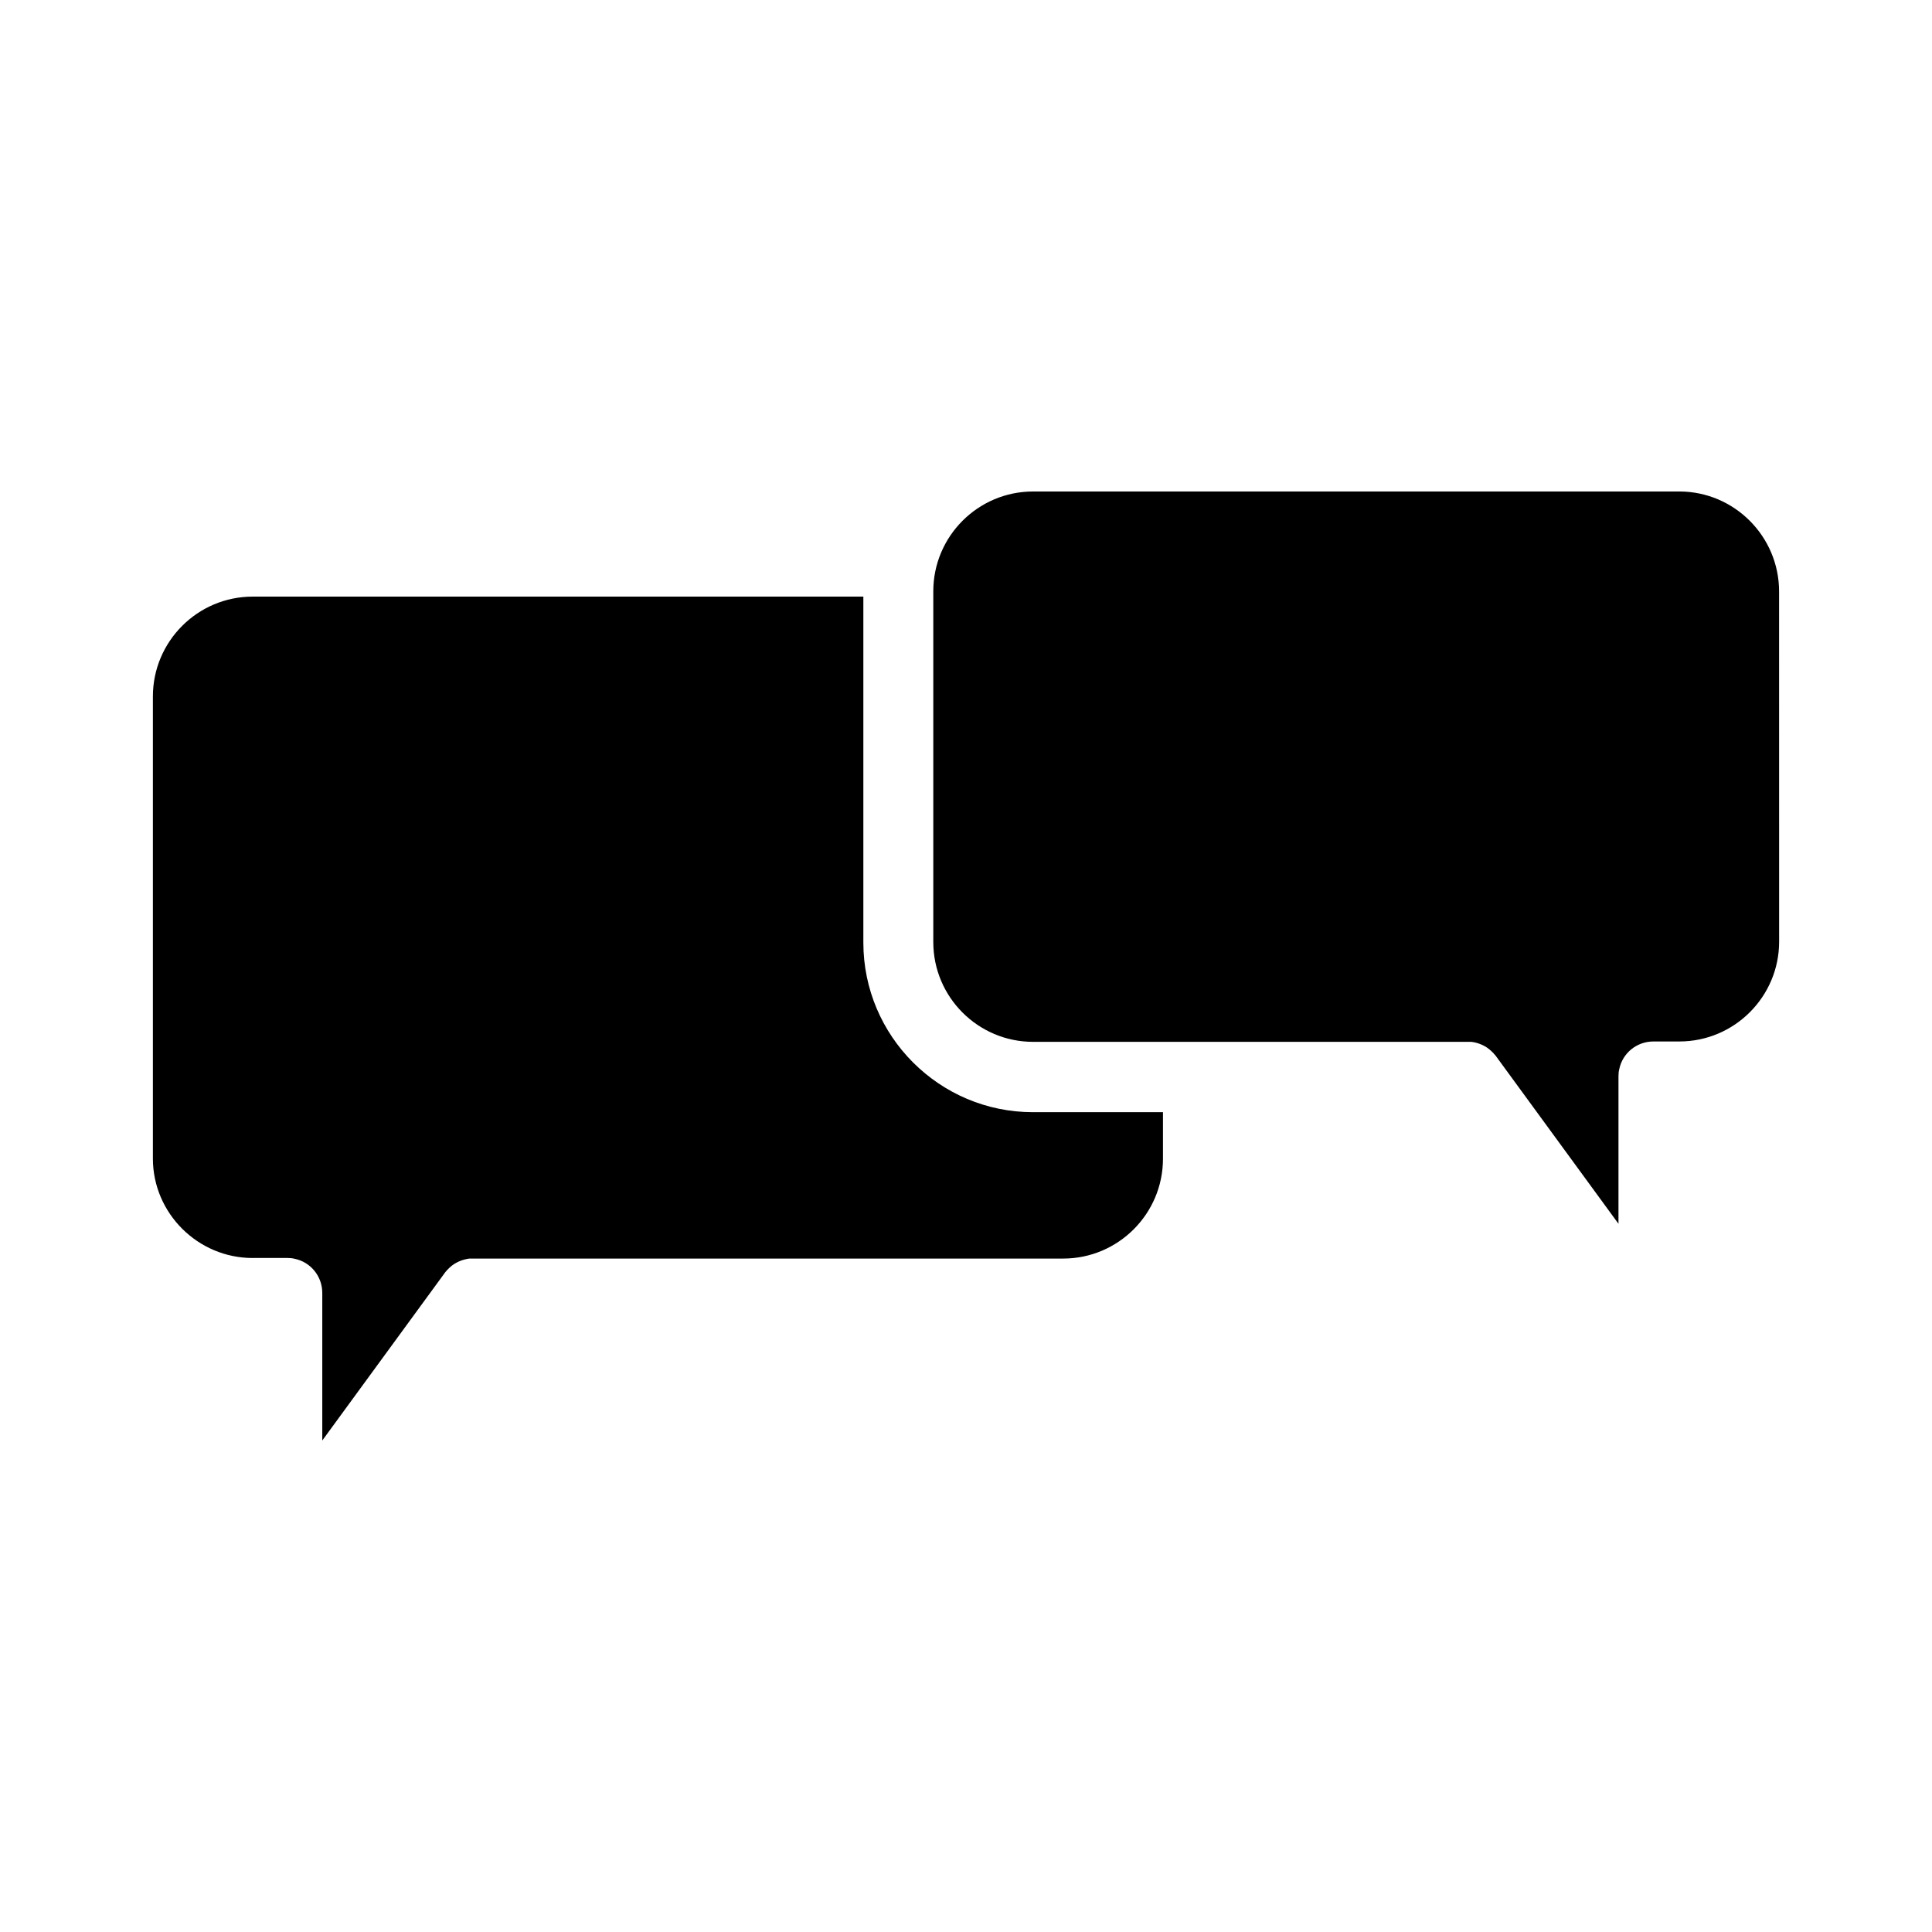
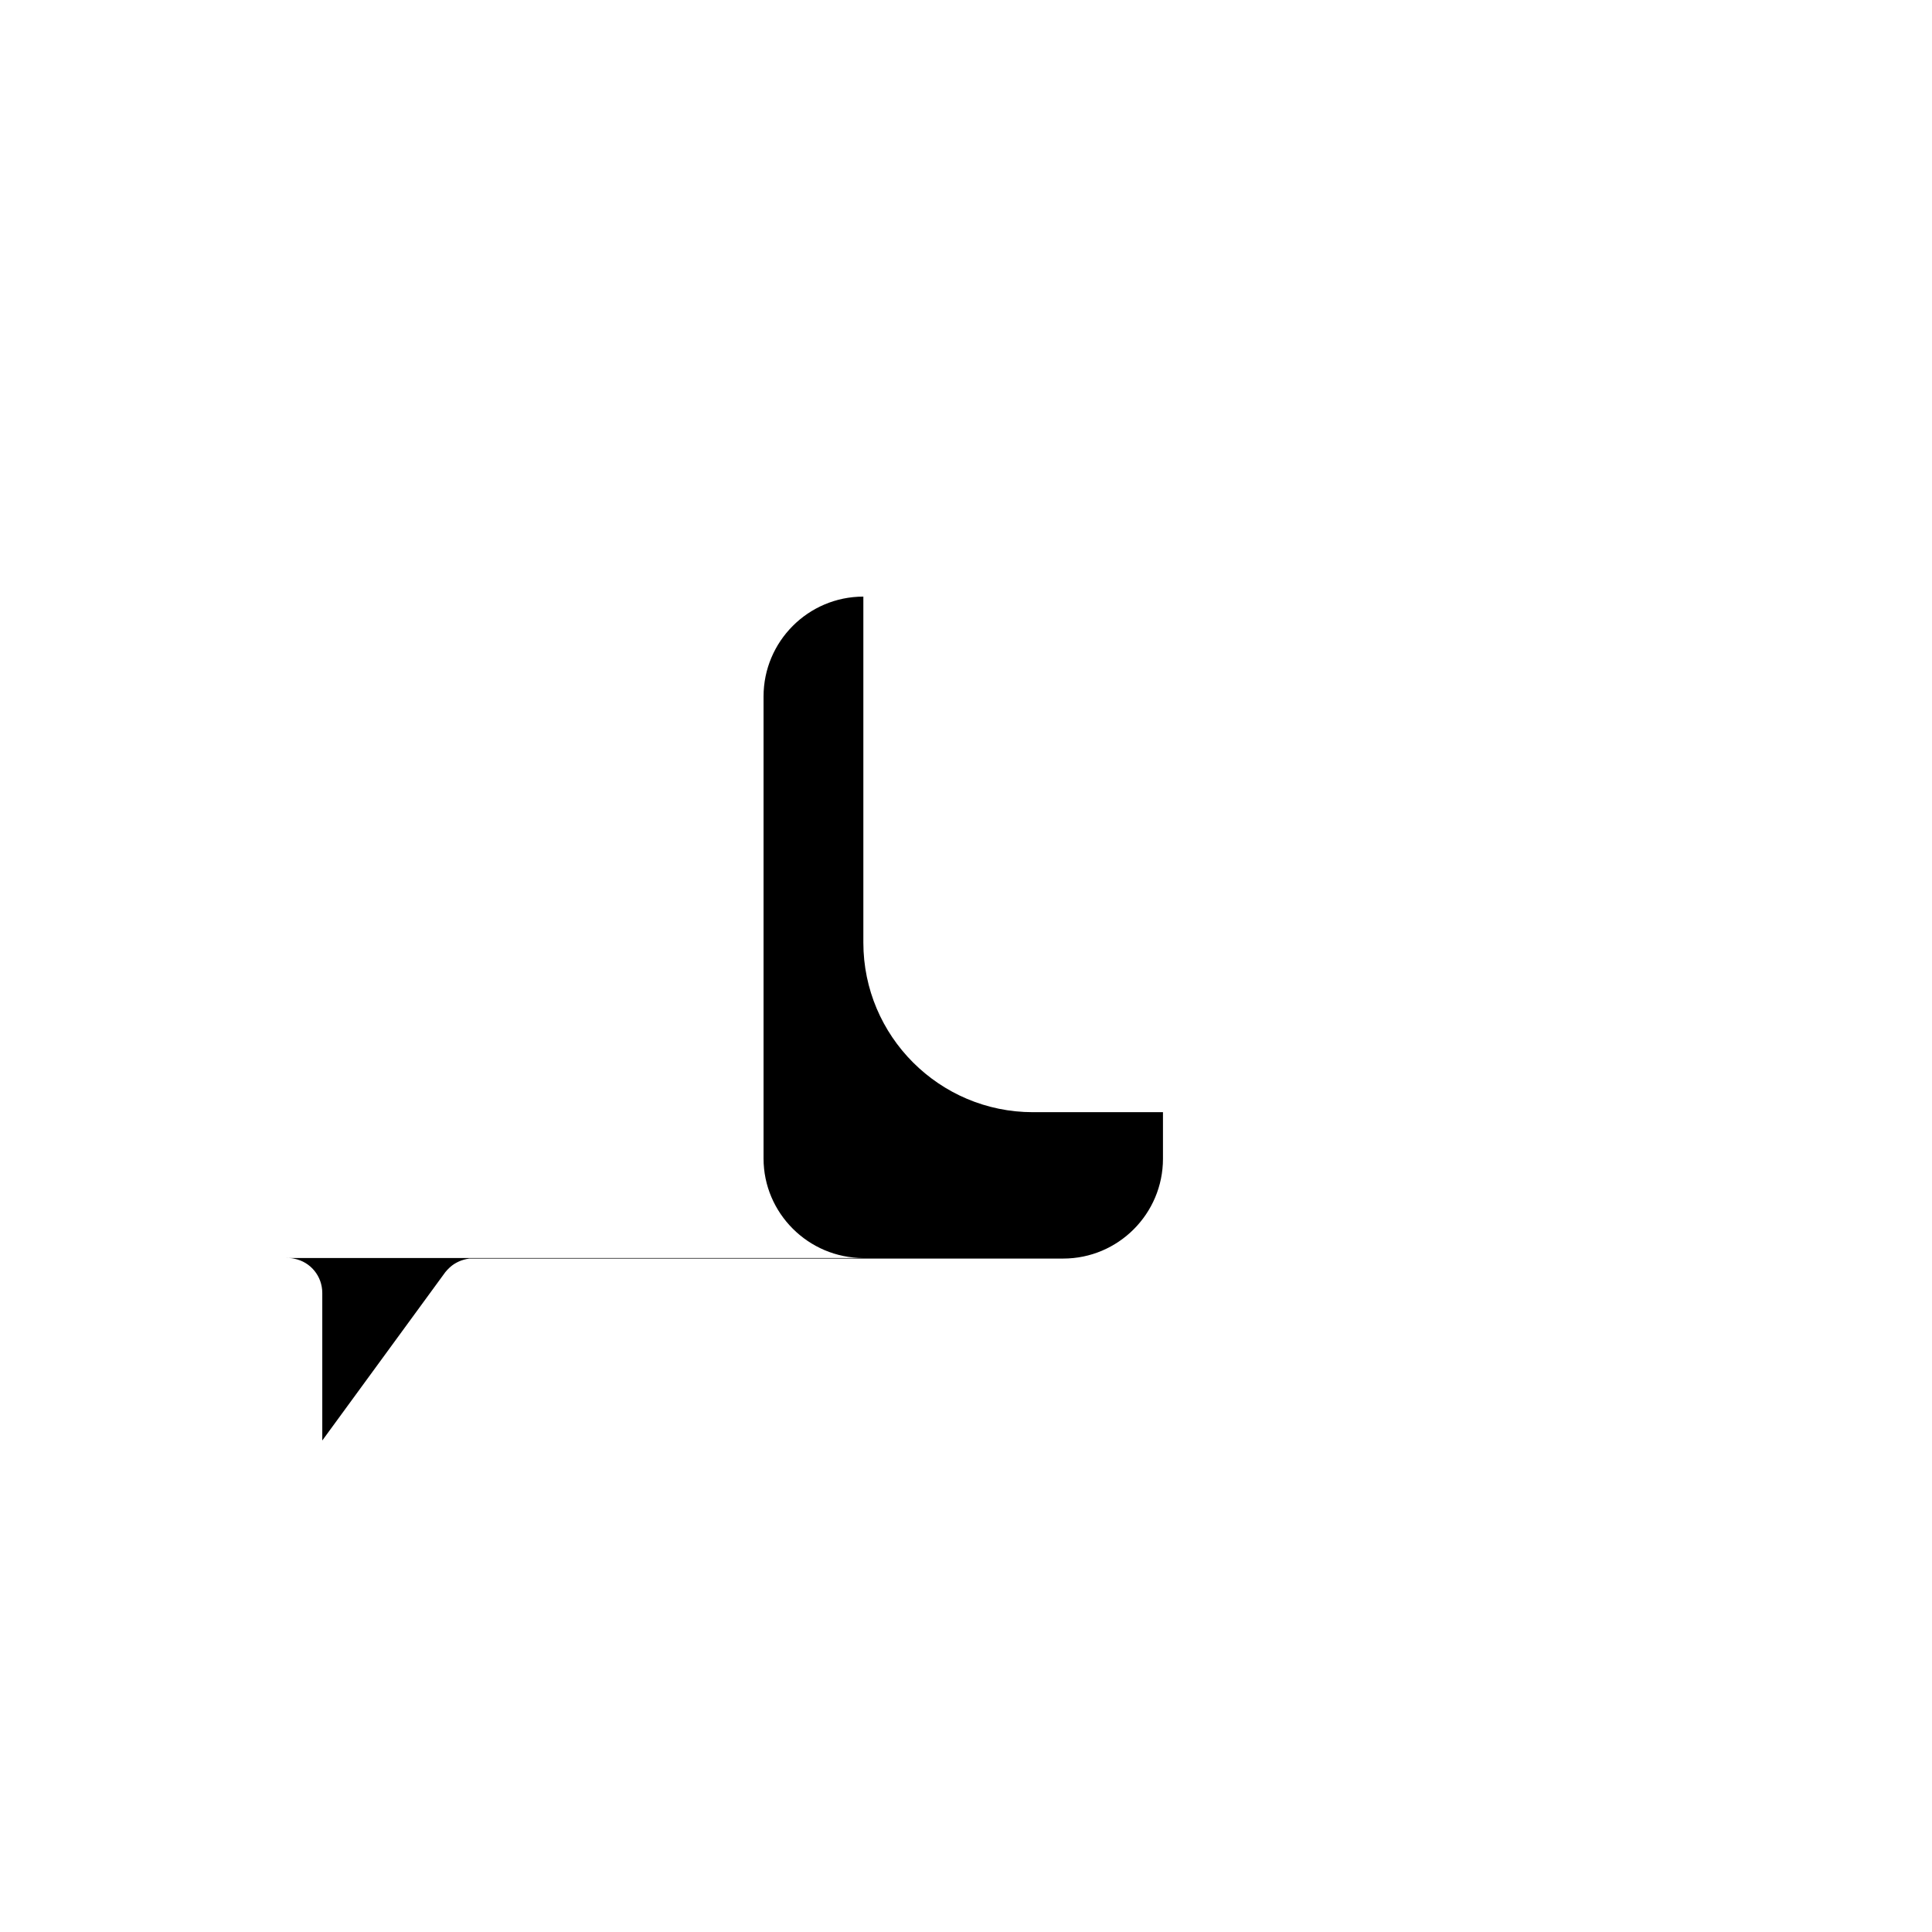
<svg xmlns="http://www.w3.org/2000/svg" fill="#000000" width="800px" height="800px" version="1.1" viewBox="144 144 512 512">
  <g>
-     <path d="m210.97 477.38h9.219c0.656 0 1.258 0.051 1.863 0.203 4.231 0.855 7.356 4.586 7.356 9.07v39.094l32.547-44.535c0.051-0.102 0.152-0.152 0.203-0.25 0.051-0.051 0.051-0.102 0.102-0.102 0.051-0.051 0.102-0.102 0.152-0.203 0.051-0.051 0.102-0.102 0.152-0.152l0.051-0.051c0.707-0.754 1.461-1.359 2.316-1.812 0.051 0 0.051-0.051 0.102-0.051 0.051-0.051 0.152-0.051 0.203-0.102 0.051-0.051 0.152-0.051 0.203-0.102 0.051 0 0.051-0.051 0.102-0.051 0.855-0.402 1.812-0.656 2.82-0.805h0.051 0.203 0.25 0.152 0.352 0.051 156.33c14.609 0 26.449-11.891 26.449-26.449v-12.344h-34.461c-24.789 0-44.941-20.152-44.941-44.941v-91.691h-161.83c-14.609 0-26.449 11.891-26.449 26.449v122.48c0 14.457 11.891 26.348 26.449 26.348z" />
-     <path d="m589.03 274.25h-171.25c-14.609 0-26.449 11.891-26.449 26.449v92.953c0 14.609 11.891 26.449 26.449 26.449h115.12 0.051 0.301 0.152 0.203 0.25 0.051c1.008 0.102 1.965 0.402 2.871 0.805 0.051 0 0.051 0.051 0.102 0.051 0.051 0.051 0.152 0.051 0.203 0.102 0.051 0.051 0.152 0.051 0.203 0.102 0.051 0 0.051 0.051 0.102 0.051 0.855 0.453 1.613 1.109 2.316 1.812l0.051 0.051c0.051 0.051 0.102 0.102 0.152 0.203 0.051 0.051 0.102 0.102 0.152 0.152s0.051 0.102 0.102 0.102c0.051 0.102 0.152 0.152 0.203 0.25l32.547 44.535v-39.094c0-0.656 0.051-1.258 0.203-1.863 0.855-4.231 4.586-7.356 9.07-7.356h6.852c14.609 0 26.449-11.891 26.449-26.449l-0.012-92.805c0-14.609-11.887-26.5-26.449-26.5z" />
+     <path d="m210.97 477.38h9.219c0.656 0 1.258 0.051 1.863 0.203 4.231 0.855 7.356 4.586 7.356 9.07v39.094l32.547-44.535c0.051-0.102 0.152-0.152 0.203-0.25 0.051-0.051 0.051-0.102 0.102-0.102 0.051-0.051 0.102-0.102 0.152-0.203 0.051-0.051 0.102-0.102 0.152-0.152l0.051-0.051c0.707-0.754 1.461-1.359 2.316-1.812 0.051 0 0.051-0.051 0.102-0.051 0.051-0.051 0.152-0.051 0.203-0.102 0.051-0.051 0.152-0.051 0.203-0.102 0.051 0 0.051-0.051 0.102-0.051 0.855-0.402 1.812-0.656 2.82-0.805h0.051 0.203 0.25 0.152 0.352 0.051 156.33c14.609 0 26.449-11.891 26.449-26.449v-12.344h-34.461c-24.789 0-44.941-20.152-44.941-44.941v-91.691c-14.609 0-26.449 11.891-26.449 26.449v122.48c0 14.457 11.891 26.348 26.449 26.348z" />
  </g>
</svg>